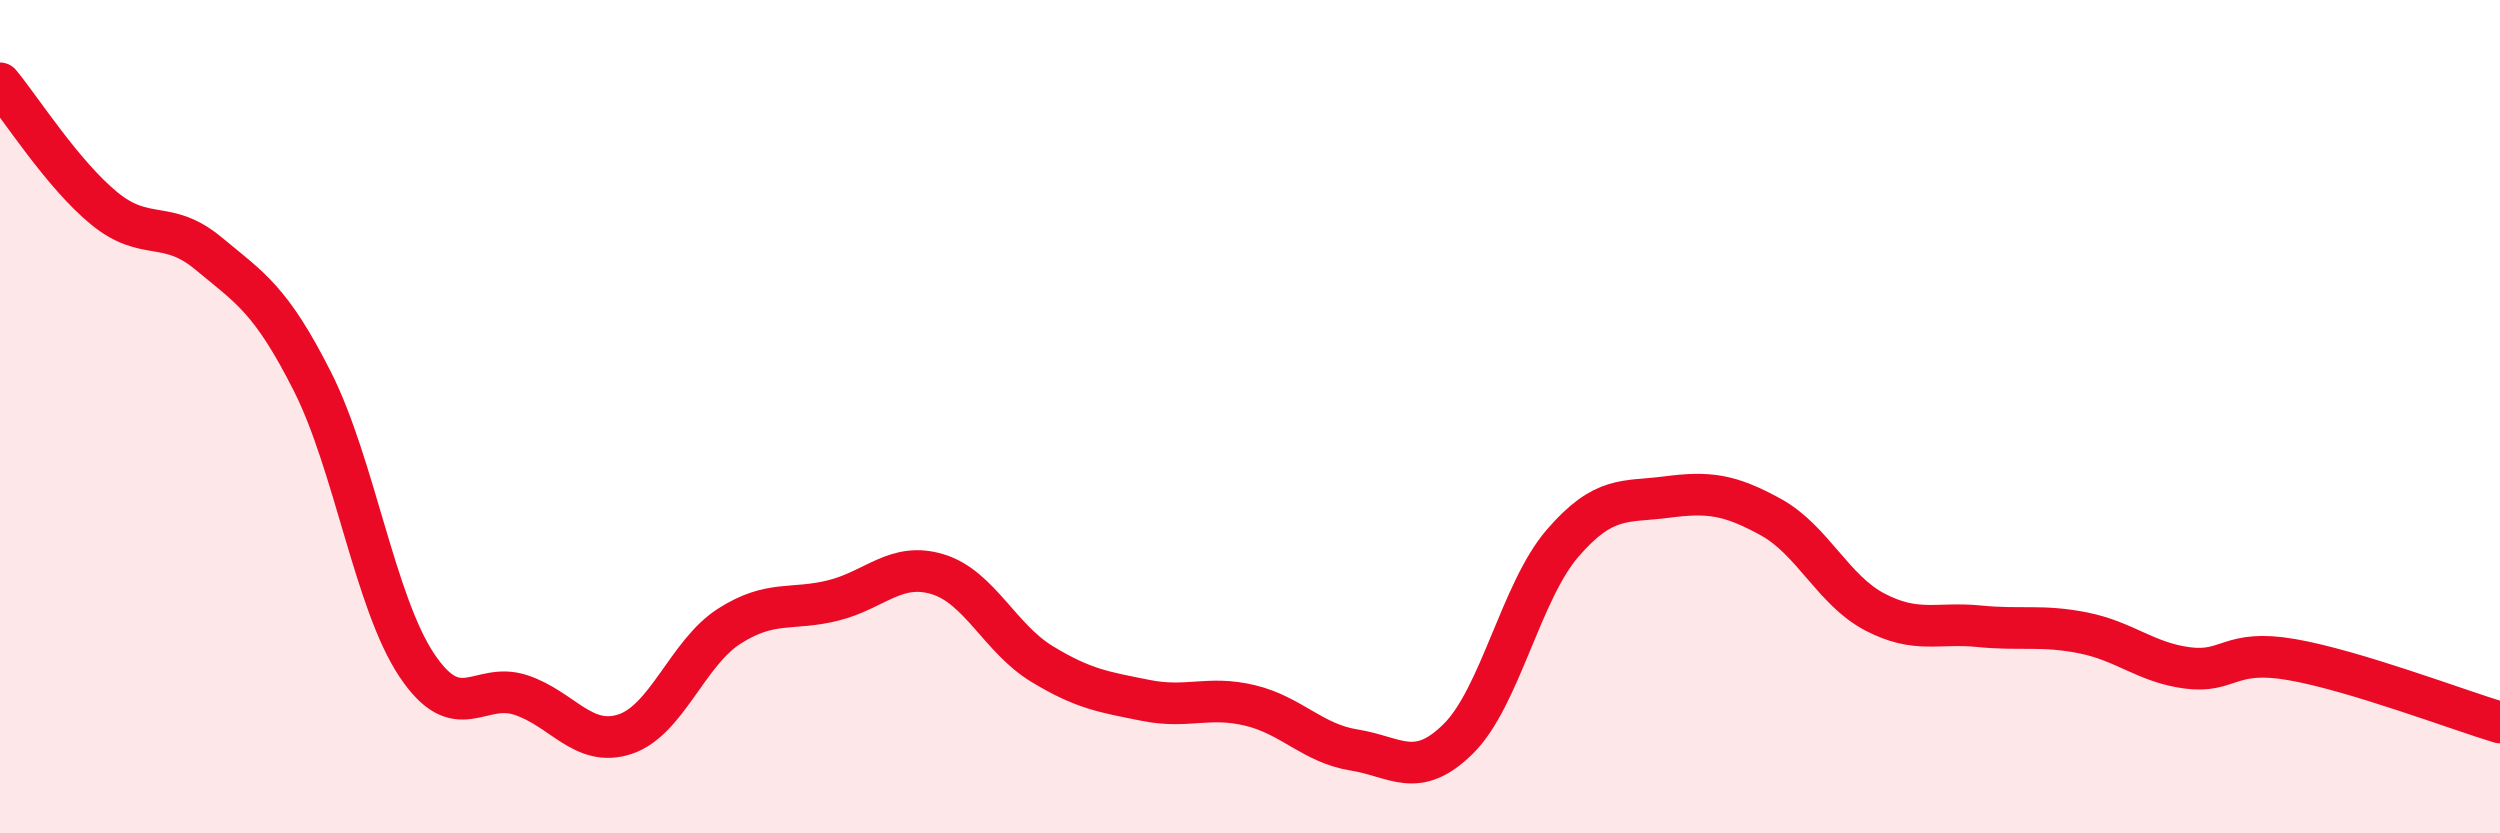
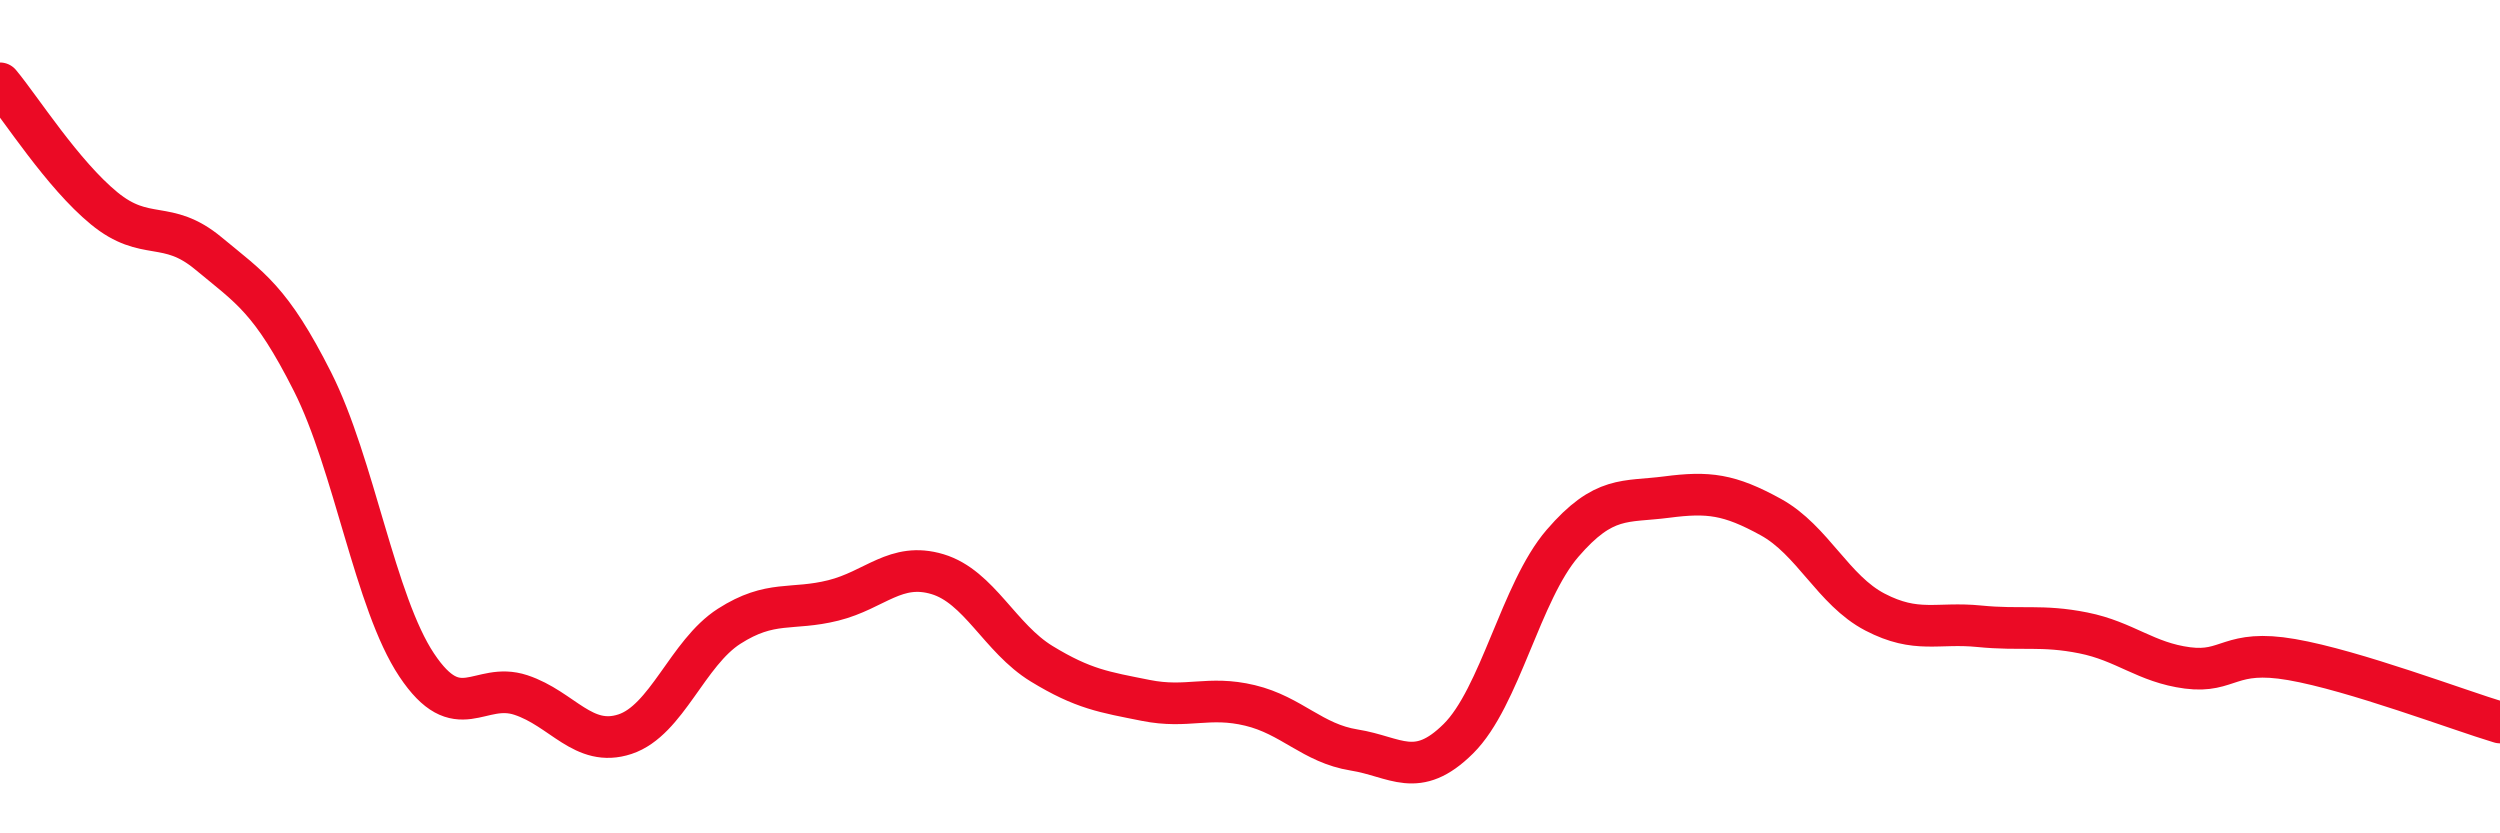
<svg xmlns="http://www.w3.org/2000/svg" width="60" height="20" viewBox="0 0 60 20">
-   <path d="M 0,2 C 0.5,2.6 1.5,4.18 2.5,5 C 3.5,5.82 4,5.25 5,6.08 C 6,6.91 6.5,7.18 7.5,9.16 C 8.5,11.14 9,14.46 10,15.96 C 11,17.46 11.5,16.35 12.5,16.68 C 13.5,17.01 14,17.95 15,17.62 C 16,17.29 16.5,15.67 17.5,15.03 C 18.5,14.39 19,14.66 20,14.41 C 21,14.16 21.5,13.48 22.5,13.78 C 23.5,14.08 24,15.32 25,15.93 C 26,16.54 26.5,16.61 27.5,16.81 C 28.5,17.01 29,16.69 30,16.93 C 31,17.17 31.5,17.84 32.5,18 C 33.5,18.16 34,18.72 35,17.73 C 36,16.74 36.5,14.2 37.5,13.04 C 38.5,11.88 39,12.06 40,11.93 C 41,11.8 41.5,11.86 42.5,12.41 C 43.5,12.96 44,14.17 45,14.69 C 46,15.21 46.5,14.93 47.5,15.03 C 48.5,15.13 49,14.99 50,15.19 C 51,15.39 51.5,15.9 52.5,16.03 C 53.5,16.16 53.5,15.57 55,15.83 C 56.5,16.09 59,17.04 60,17.34L60 20L0 20Z" fill="#EB0A25" opacity="0.1" stroke-linecap="round" stroke-linejoin="round" />
  <path d="M 0,2 C 0.5,2.6 1.5,4.18 2.5,5 C 3.5,5.82 4,5.25 5,6.08 C 6,6.91 6.5,7.18 7.5,9.16 C 8.5,11.14 9,14.46 10,15.96 C 11,17.46 11.5,16.35 12.5,16.68 C 13.5,17.01 14,17.95 15,17.62 C 16,17.29 16.5,15.67 17.5,15.03 C 18.5,14.39 19,14.66 20,14.41 C 21,14.16 21.5,13.48 22.5,13.78 C 23.5,14.08 24,15.32 25,15.93 C 26,16.54 26.5,16.61 27.5,16.81 C 28.5,17.01 29,16.69 30,16.93 C 31,17.17 31.5,17.84 32.5,18 C 33.5,18.16 34,18.72 35,17.73 C 36,16.74 36.5,14.2 37.5,13.04 C 38.5,11.88 39,12.06 40,11.93 C 41,11.8 41.5,11.86 42.5,12.41 C 43.5,12.96 44,14.17 45,14.69 C 46,15.21 46.5,14.93 47.5,15.03 C 48.5,15.13 49,14.99 50,15.19 C 51,15.39 51.5,15.9 52.5,16.03 C 53.5,16.16 53.5,15.57 55,15.83 C 56.5,16.09 59,17.04 60,17.34" stroke="#EB0A25" stroke-width="1" fill="none" stroke-linecap="round" stroke-linejoin="round" />
</svg>